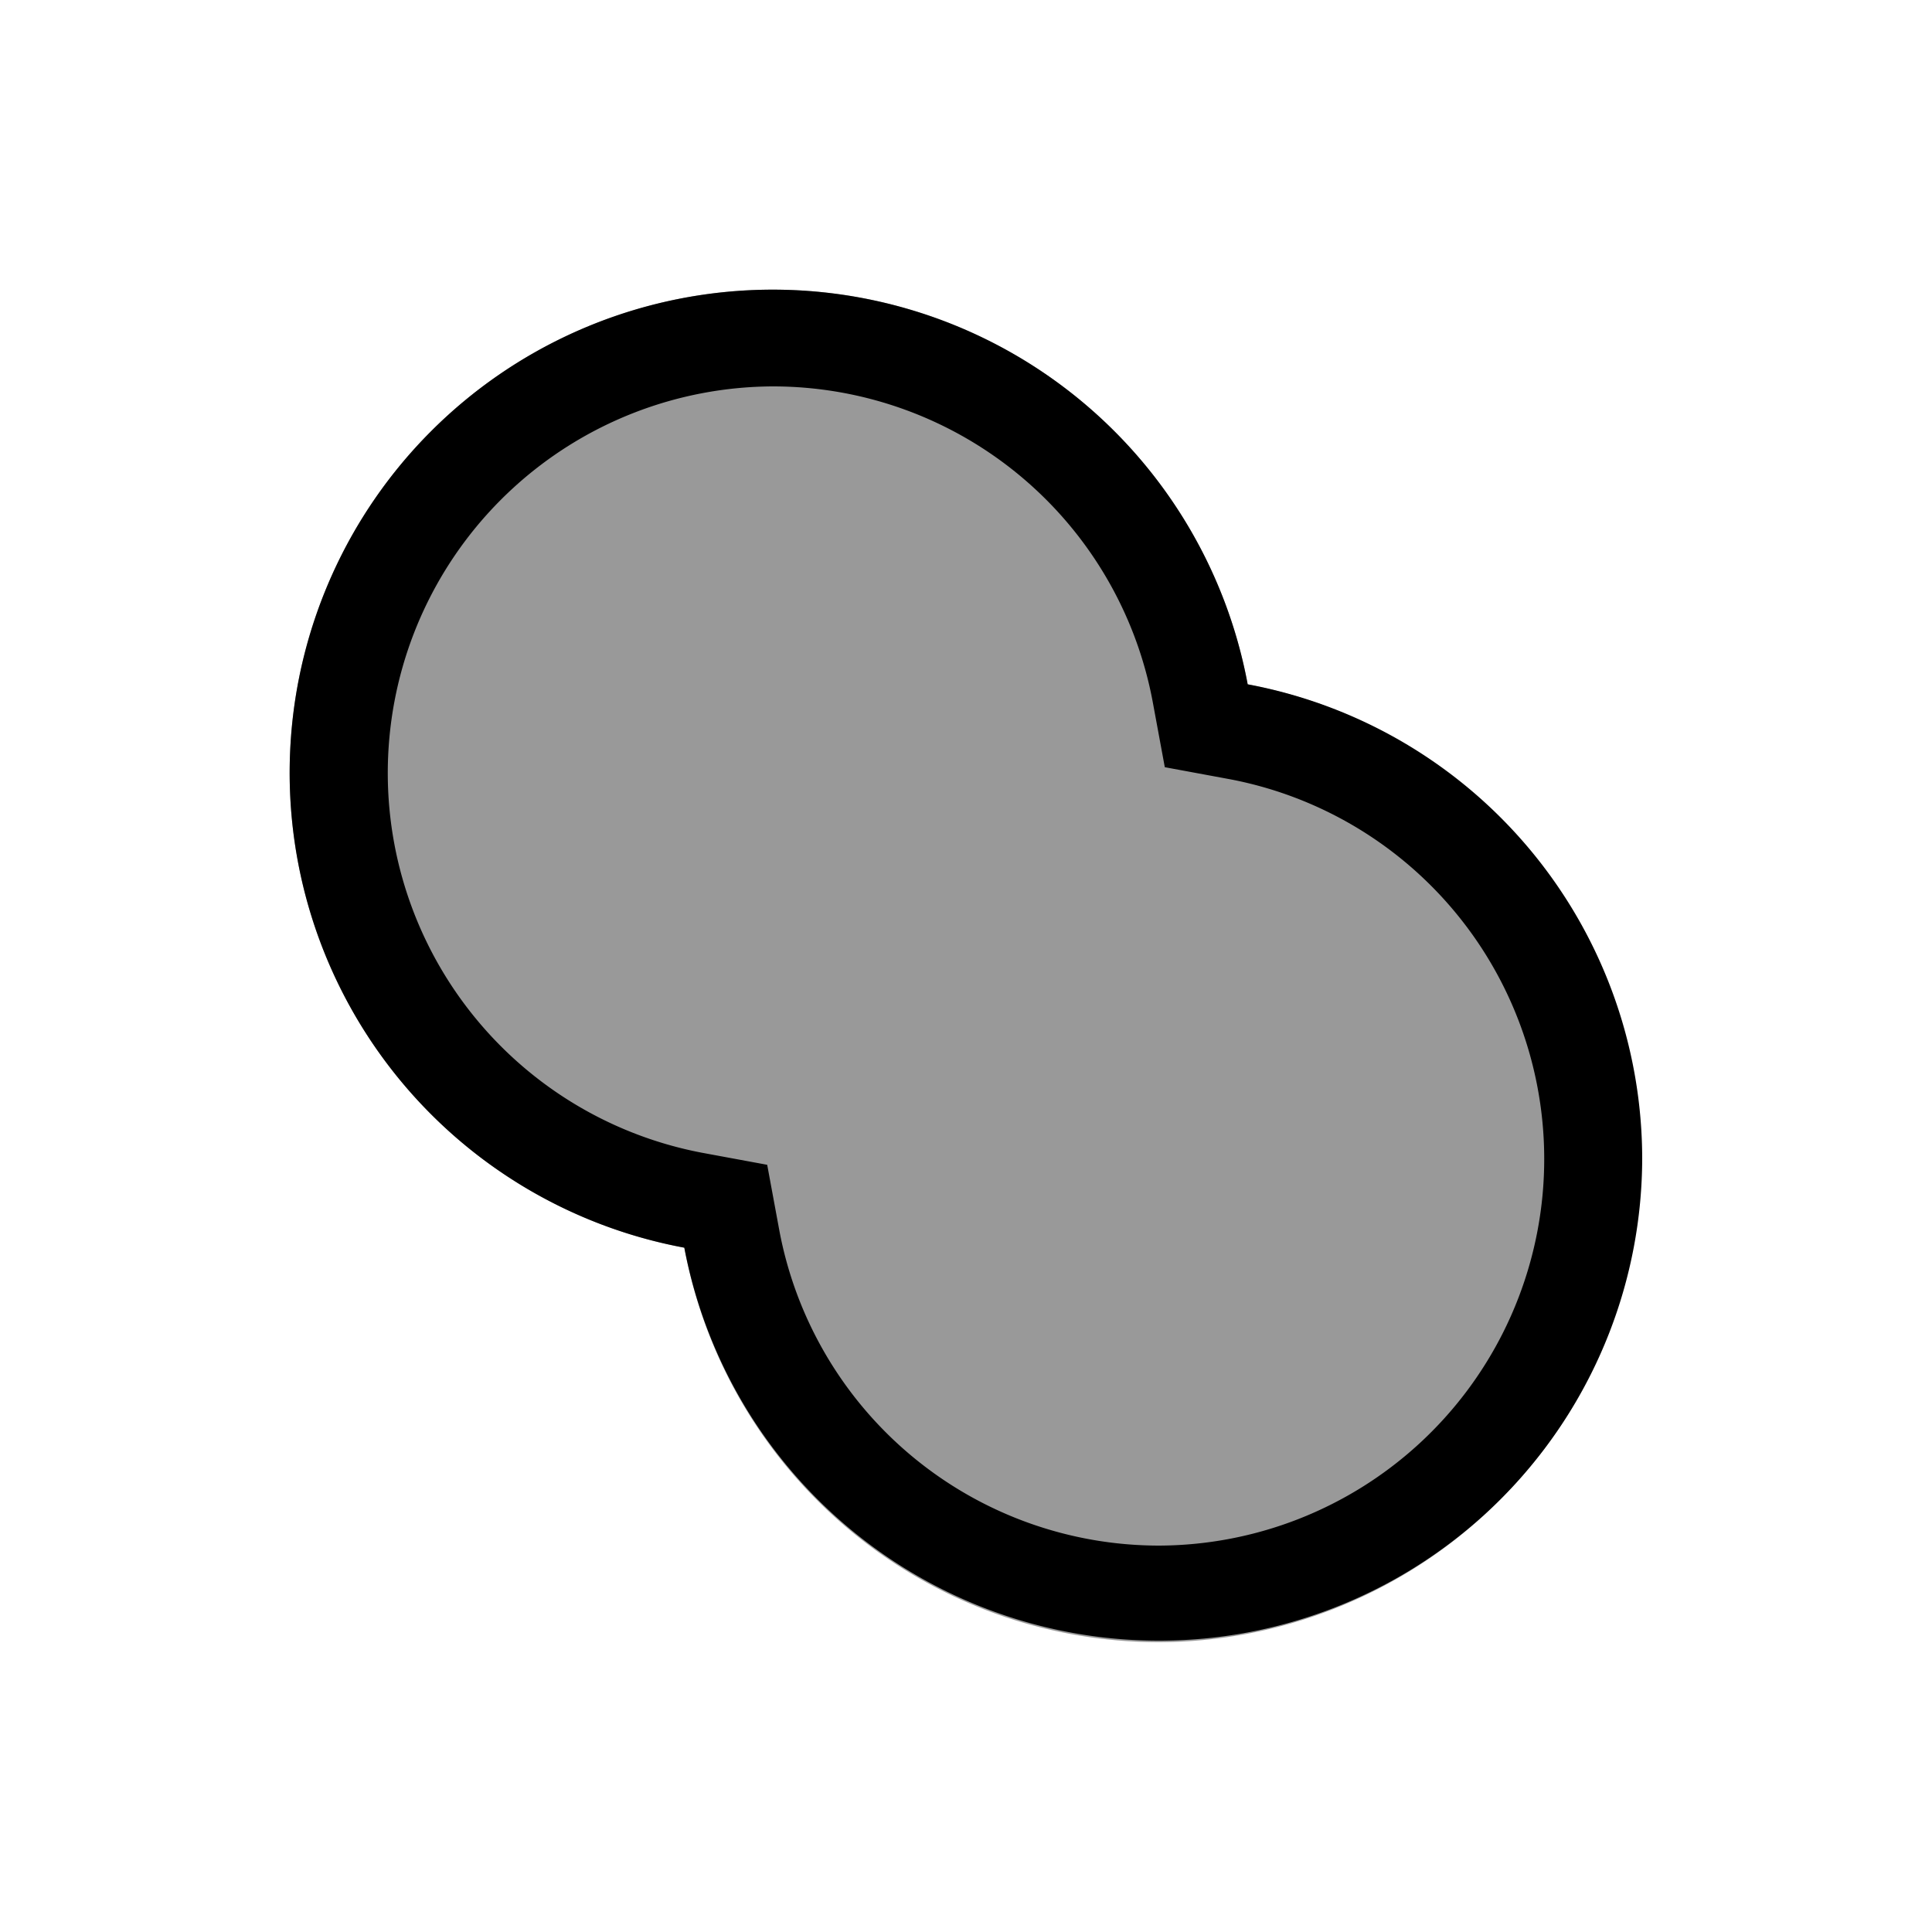
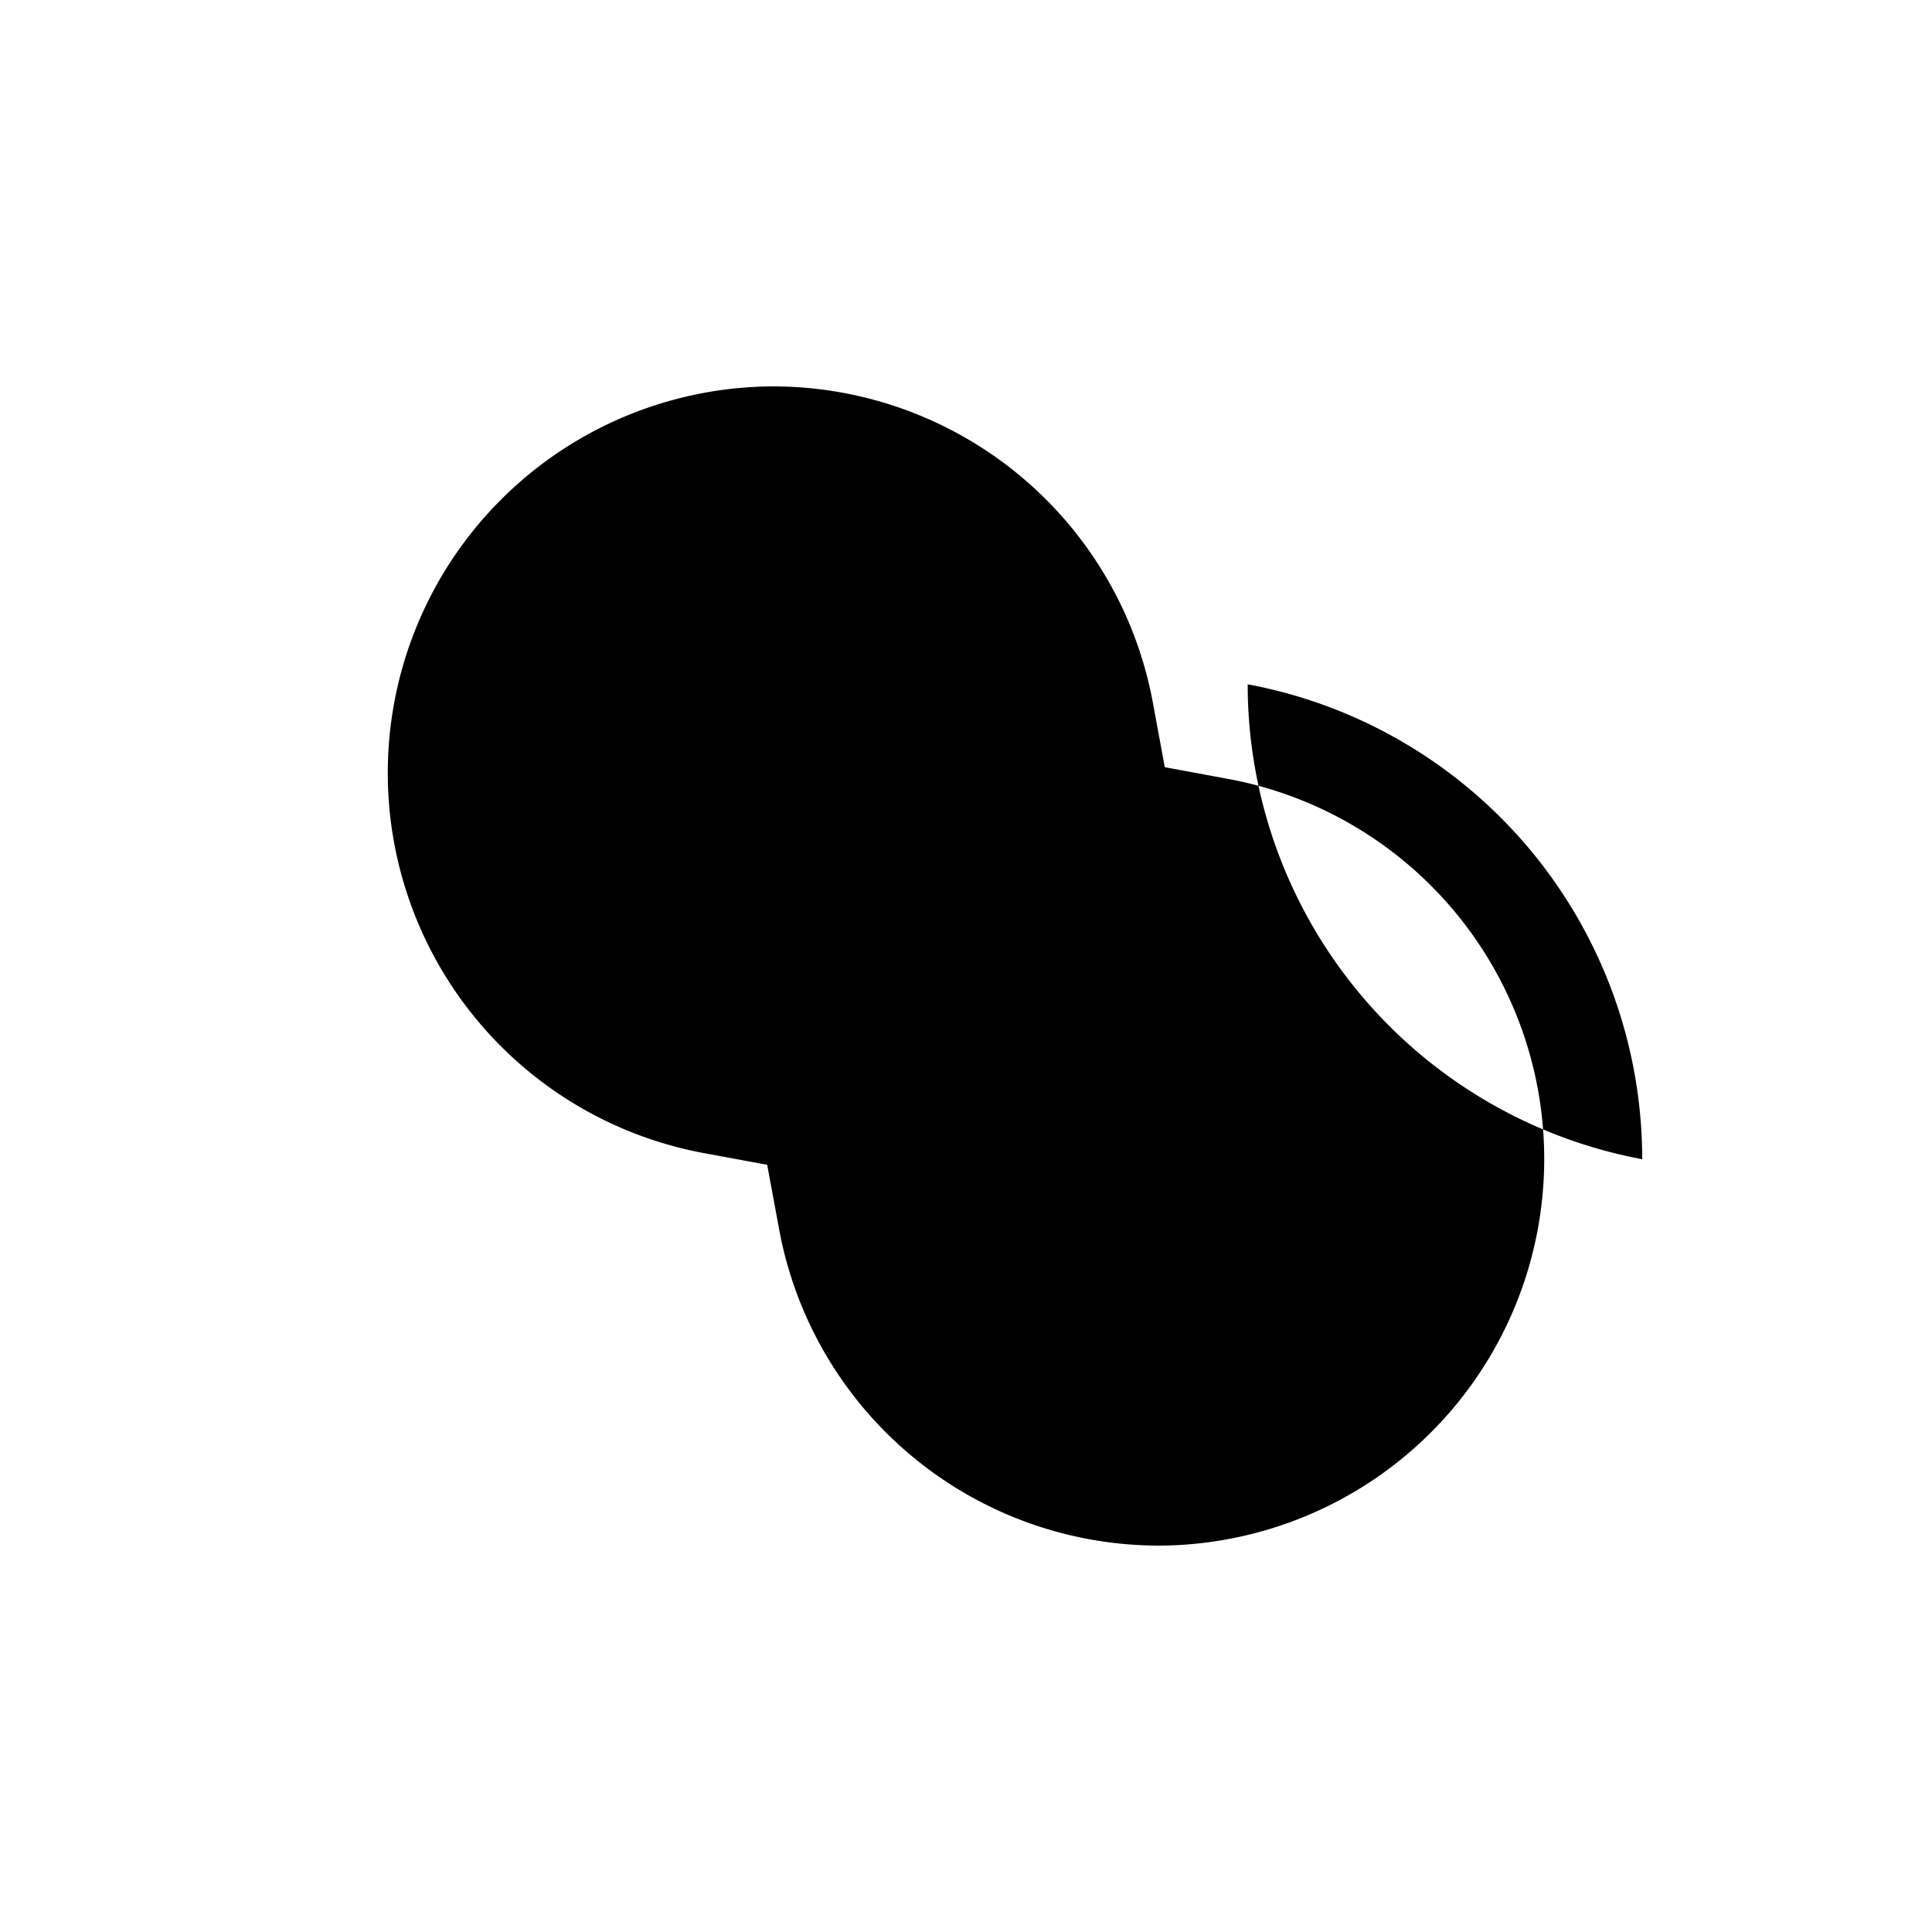
<svg xmlns="http://www.w3.org/2000/svg" width="20" height="20" viewBox="0 0 20 20" fill="none">
-   <path opacity=".4" d="M7.084 12.916a5.001 5.001 0 1 1 5.832-5.832A5.002 5.002 0 0 1 12 17a5 5 0 0 1-4.916-4.084" fill="#000" />
-   <path d="m7.942 12.058-.676-.125A4.002 4.002 0 0 1 8 4a4 4 0 0 1 3.933 3.266l.125.676.676.125A4.002 4.002 0 0 1 12 16a4 4 0 0 1-3.933-3.266zm4.974-4.974a5.001 5.001 0 1 0-5.832 5.832A5.002 5.002 0 0 0 17 12a5 5 0 0 0-4.084-4.916" fill="#000" />
+   <path d="m7.942 12.058-.676-.125A4.002 4.002 0 0 1 8 4a4 4 0 0 1 3.933 3.266l.125.676.676.125A4.002 4.002 0 0 1 12 16a4 4 0 0 1-3.933-3.266zm4.974-4.974A5.002 5.002 0 0 0 17 12a5 5 0 0 0-4.084-4.916" fill="#000" />
</svg>